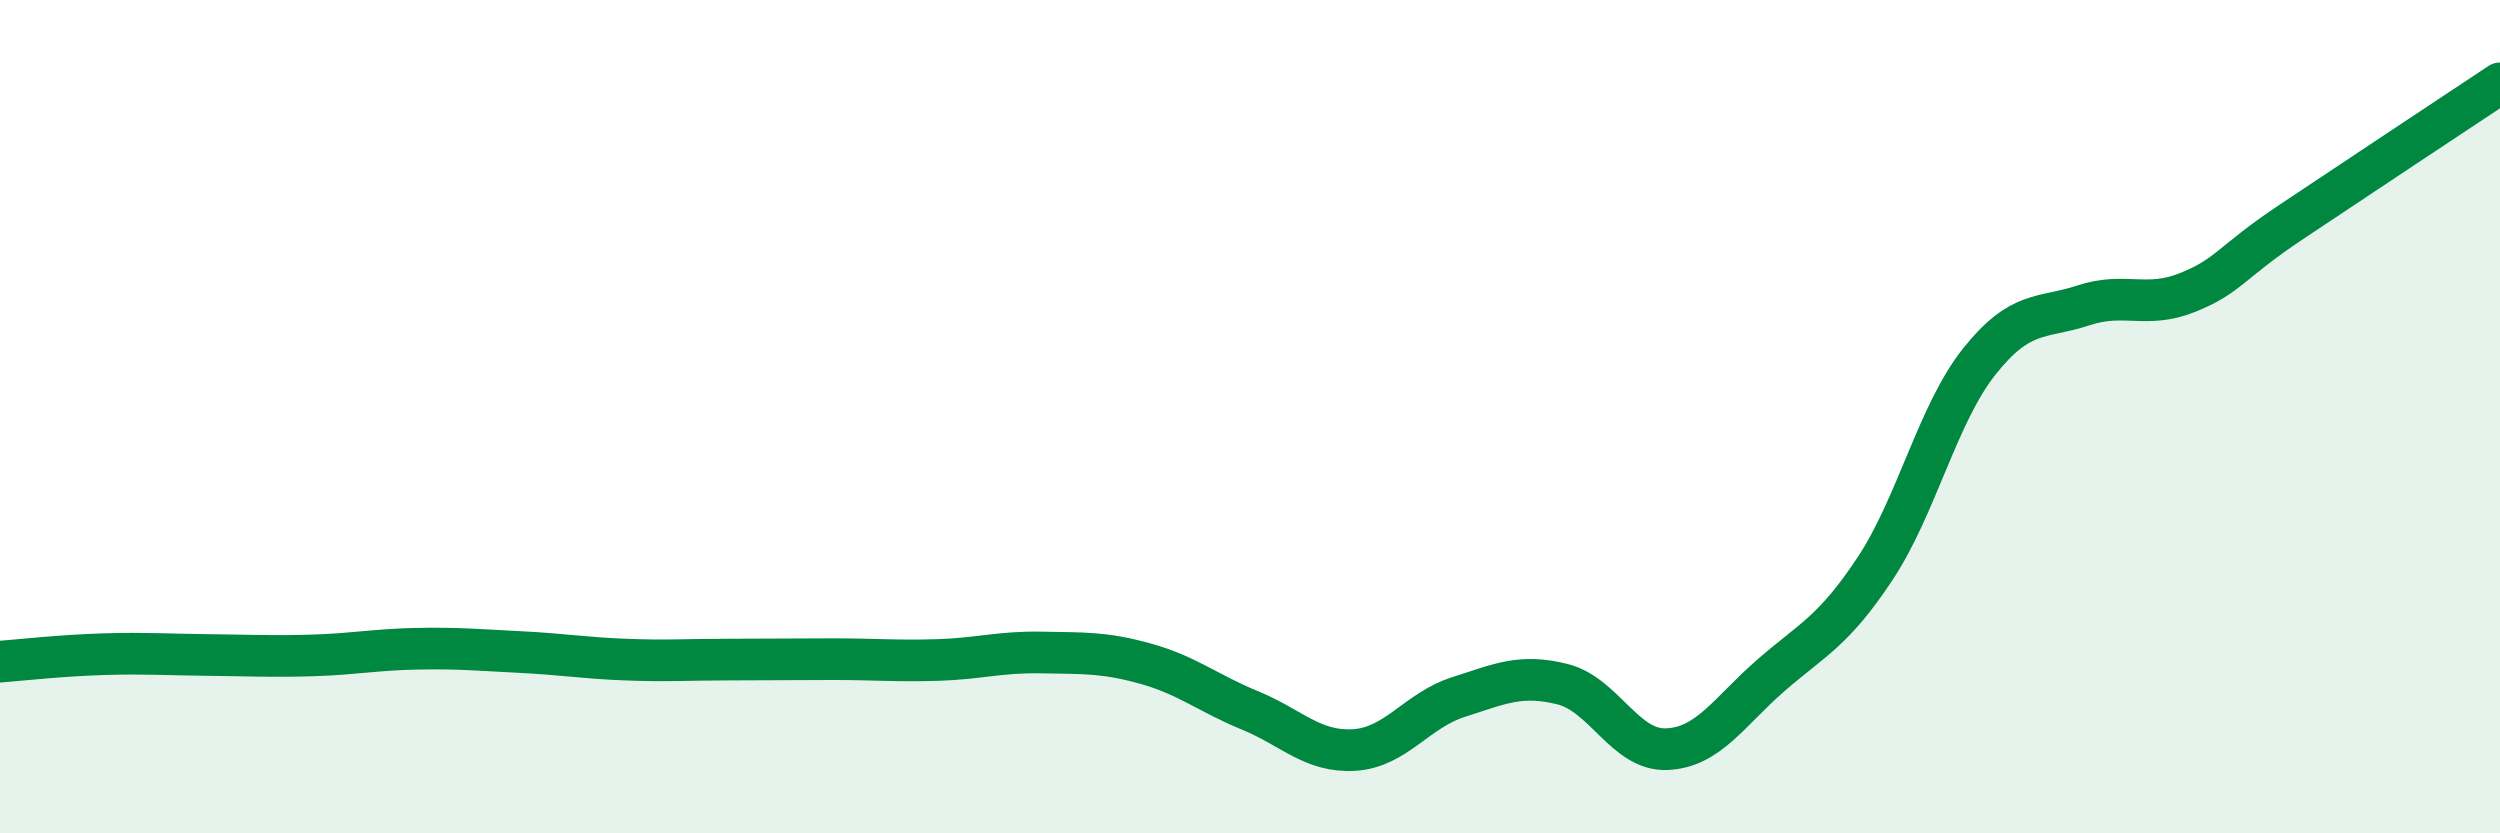
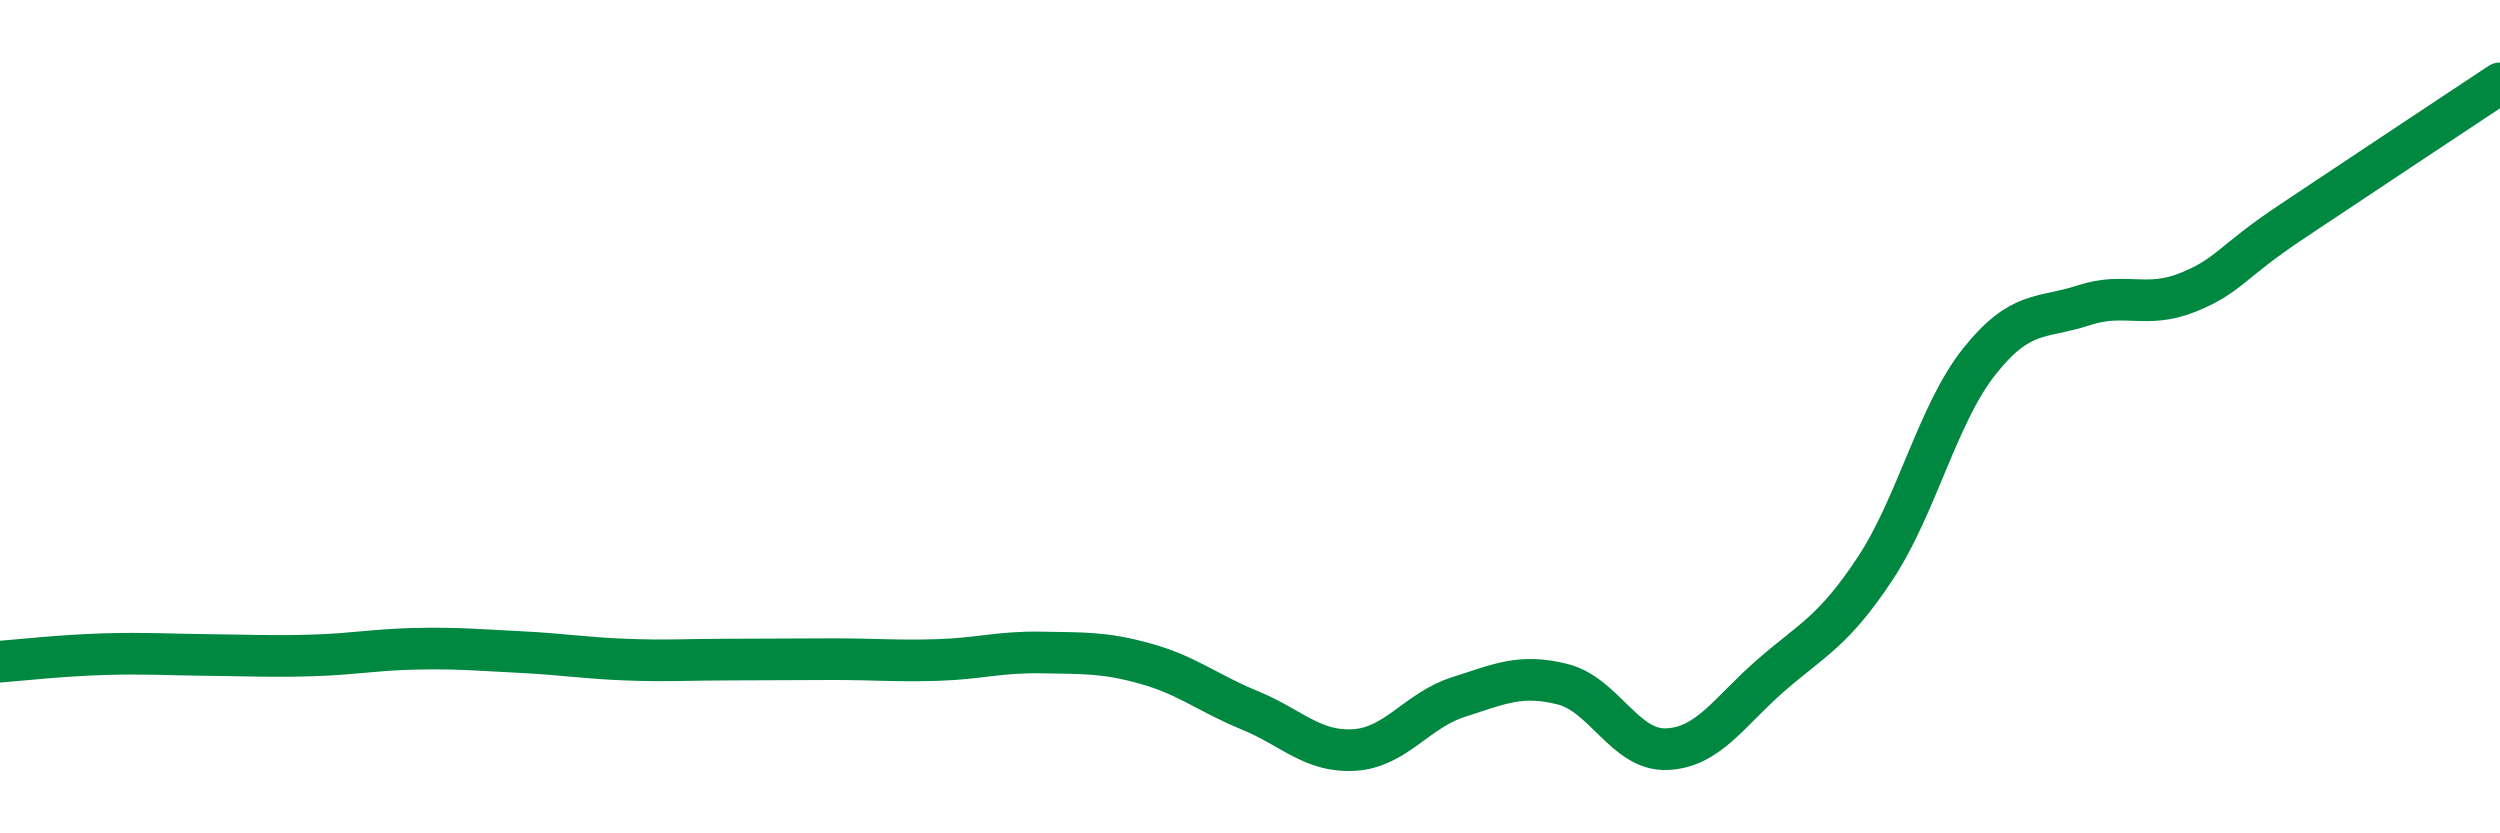
<svg xmlns="http://www.w3.org/2000/svg" width="60" height="20" viewBox="0 0 60 20">
-   <path d="M 0,15.88 C 0.5,15.84 1.5,15.73 2.5,15.7 C 3.5,15.67 4,15.71 5,15.72 C 6,15.73 6.5,15.76 7.5,15.73 C 8.5,15.7 9,15.59 10,15.57 C 11,15.55 11.5,15.6 12.5,15.65 C 13.5,15.7 14,15.79 15,15.83 C 16,15.87 16.5,15.83 17.5,15.83 C 18.5,15.83 19,15.82 20,15.82 C 21,15.82 21.5,15.87 22.5,15.84 C 23.5,15.81 24,15.64 25,15.66 C 26,15.68 26.5,15.65 27.5,15.93 C 28.5,16.21 29,16.64 30,17.05 C 31,17.46 31.5,18.06 32.5,18 C 33.5,17.94 34,17.05 35,16.73 C 36,16.41 36.5,16.17 37.5,16.42 C 38.5,16.67 39,18.02 40,17.98 C 41,17.94 41.5,17.08 42.5,16.21 C 43.5,15.34 44,15.16 45,13.65 C 46,12.14 46.5,9.94 47.5,8.68 C 48.5,7.42 49,7.66 50,7.33 C 51,7 51.5,7.42 52.5,7.02 C 53.5,6.62 53.5,6.32 55,5.32 C 56.5,4.32 59,2.66 60,2L60 20L0 20Z" fill="#008740" opacity="0.1" stroke-linecap="round" stroke-linejoin="round" />
  <path d="M 0,15.88 C 0.5,15.84 1.5,15.73 2.5,15.7 C 3.5,15.67 4,15.71 5,15.72 C 6,15.73 6.5,15.76 7.5,15.73 C 8.5,15.7 9,15.59 10,15.57 C 11,15.55 11.5,15.6 12.5,15.65 C 13.5,15.7 14,15.79 15,15.83 C 16,15.87 16.5,15.83 17.5,15.83 C 18.5,15.83 19,15.82 20,15.82 C 21,15.82 21.5,15.87 22.5,15.84 C 23.5,15.81 24,15.64 25,15.66 C 26,15.68 26.5,15.65 27.5,15.93 C 28.5,16.21 29,16.64 30,17.05 C 31,17.46 31.5,18.06 32.5,18 C 33.5,17.94 34,17.05 35,16.73 C 36,16.41 36.5,16.17 37.5,16.42 C 38.5,16.67 39,18.02 40,17.98 C 41,17.94 41.5,17.08 42.5,16.21 C 43.5,15.34 44,15.16 45,13.65 C 46,12.14 46.5,9.94 47.5,8.68 C 48.5,7.42 49,7.66 50,7.33 C 51,7 51.5,7.42 52.5,7.02 C 53.5,6.62 53.5,6.32 55,5.32 C 56.5,4.32 59,2.66 60,2" stroke="#008740" stroke-width="1" fill="none" stroke-linecap="round" stroke-linejoin="round" />
</svg>